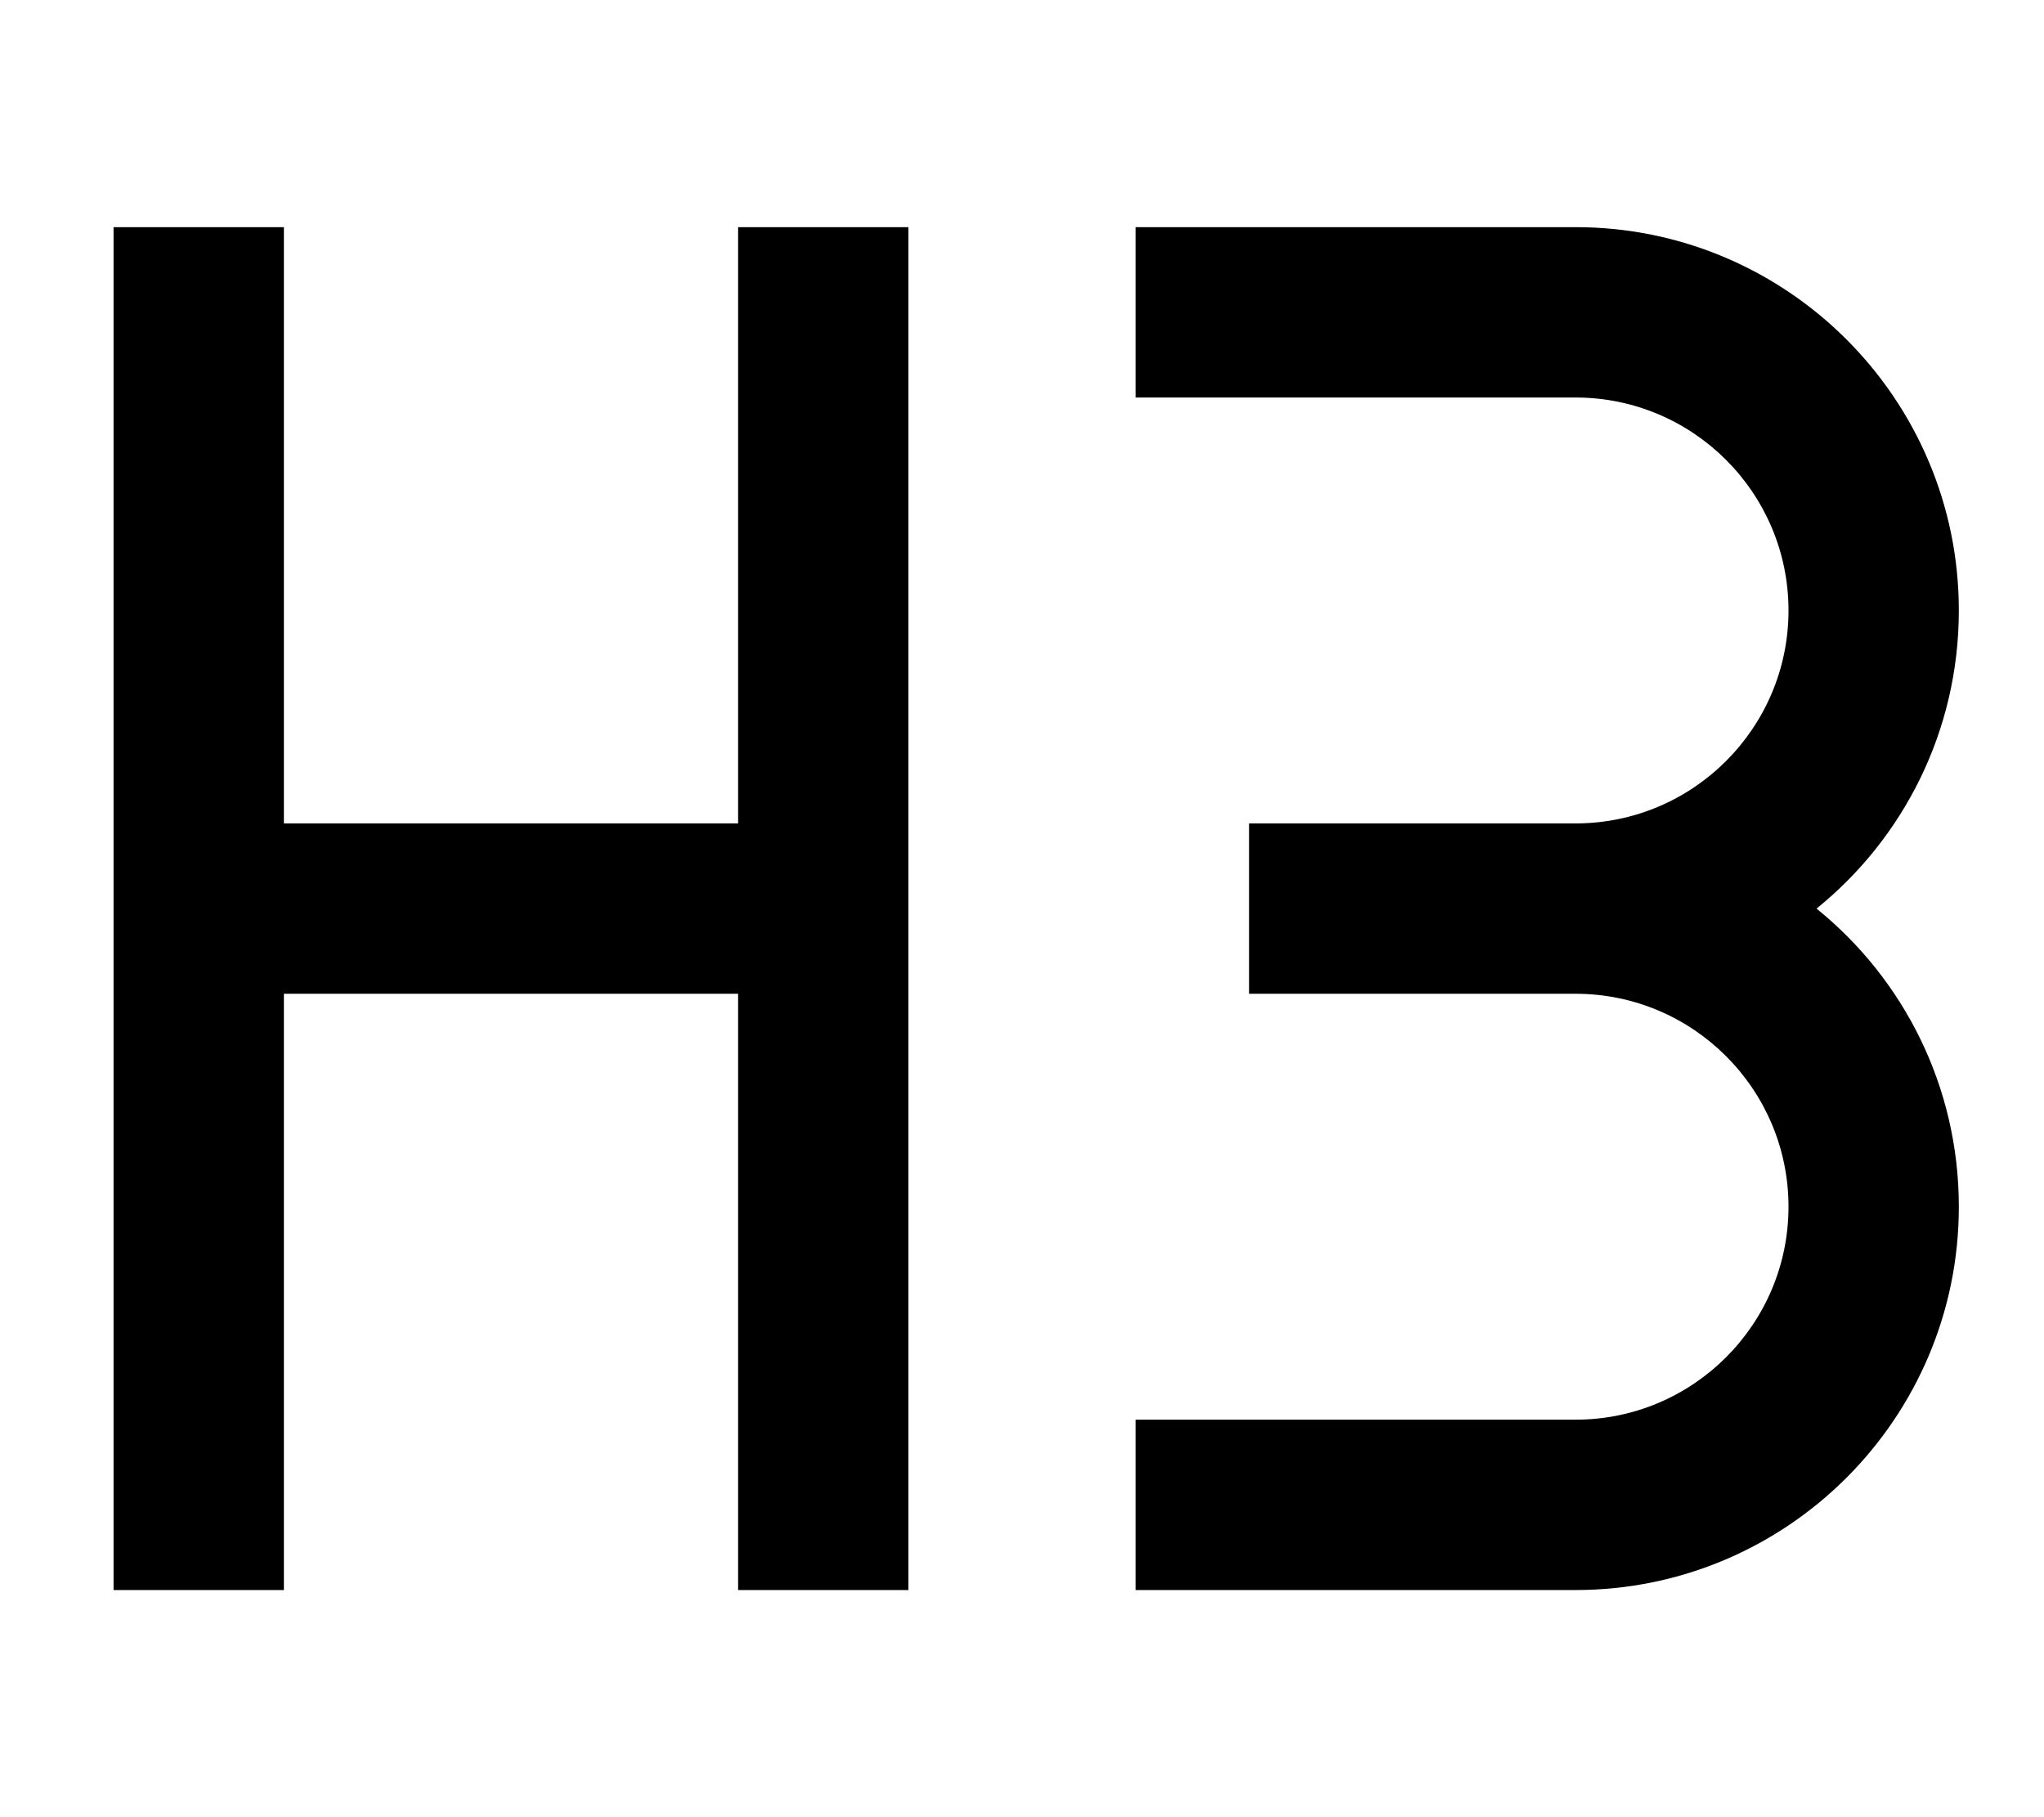
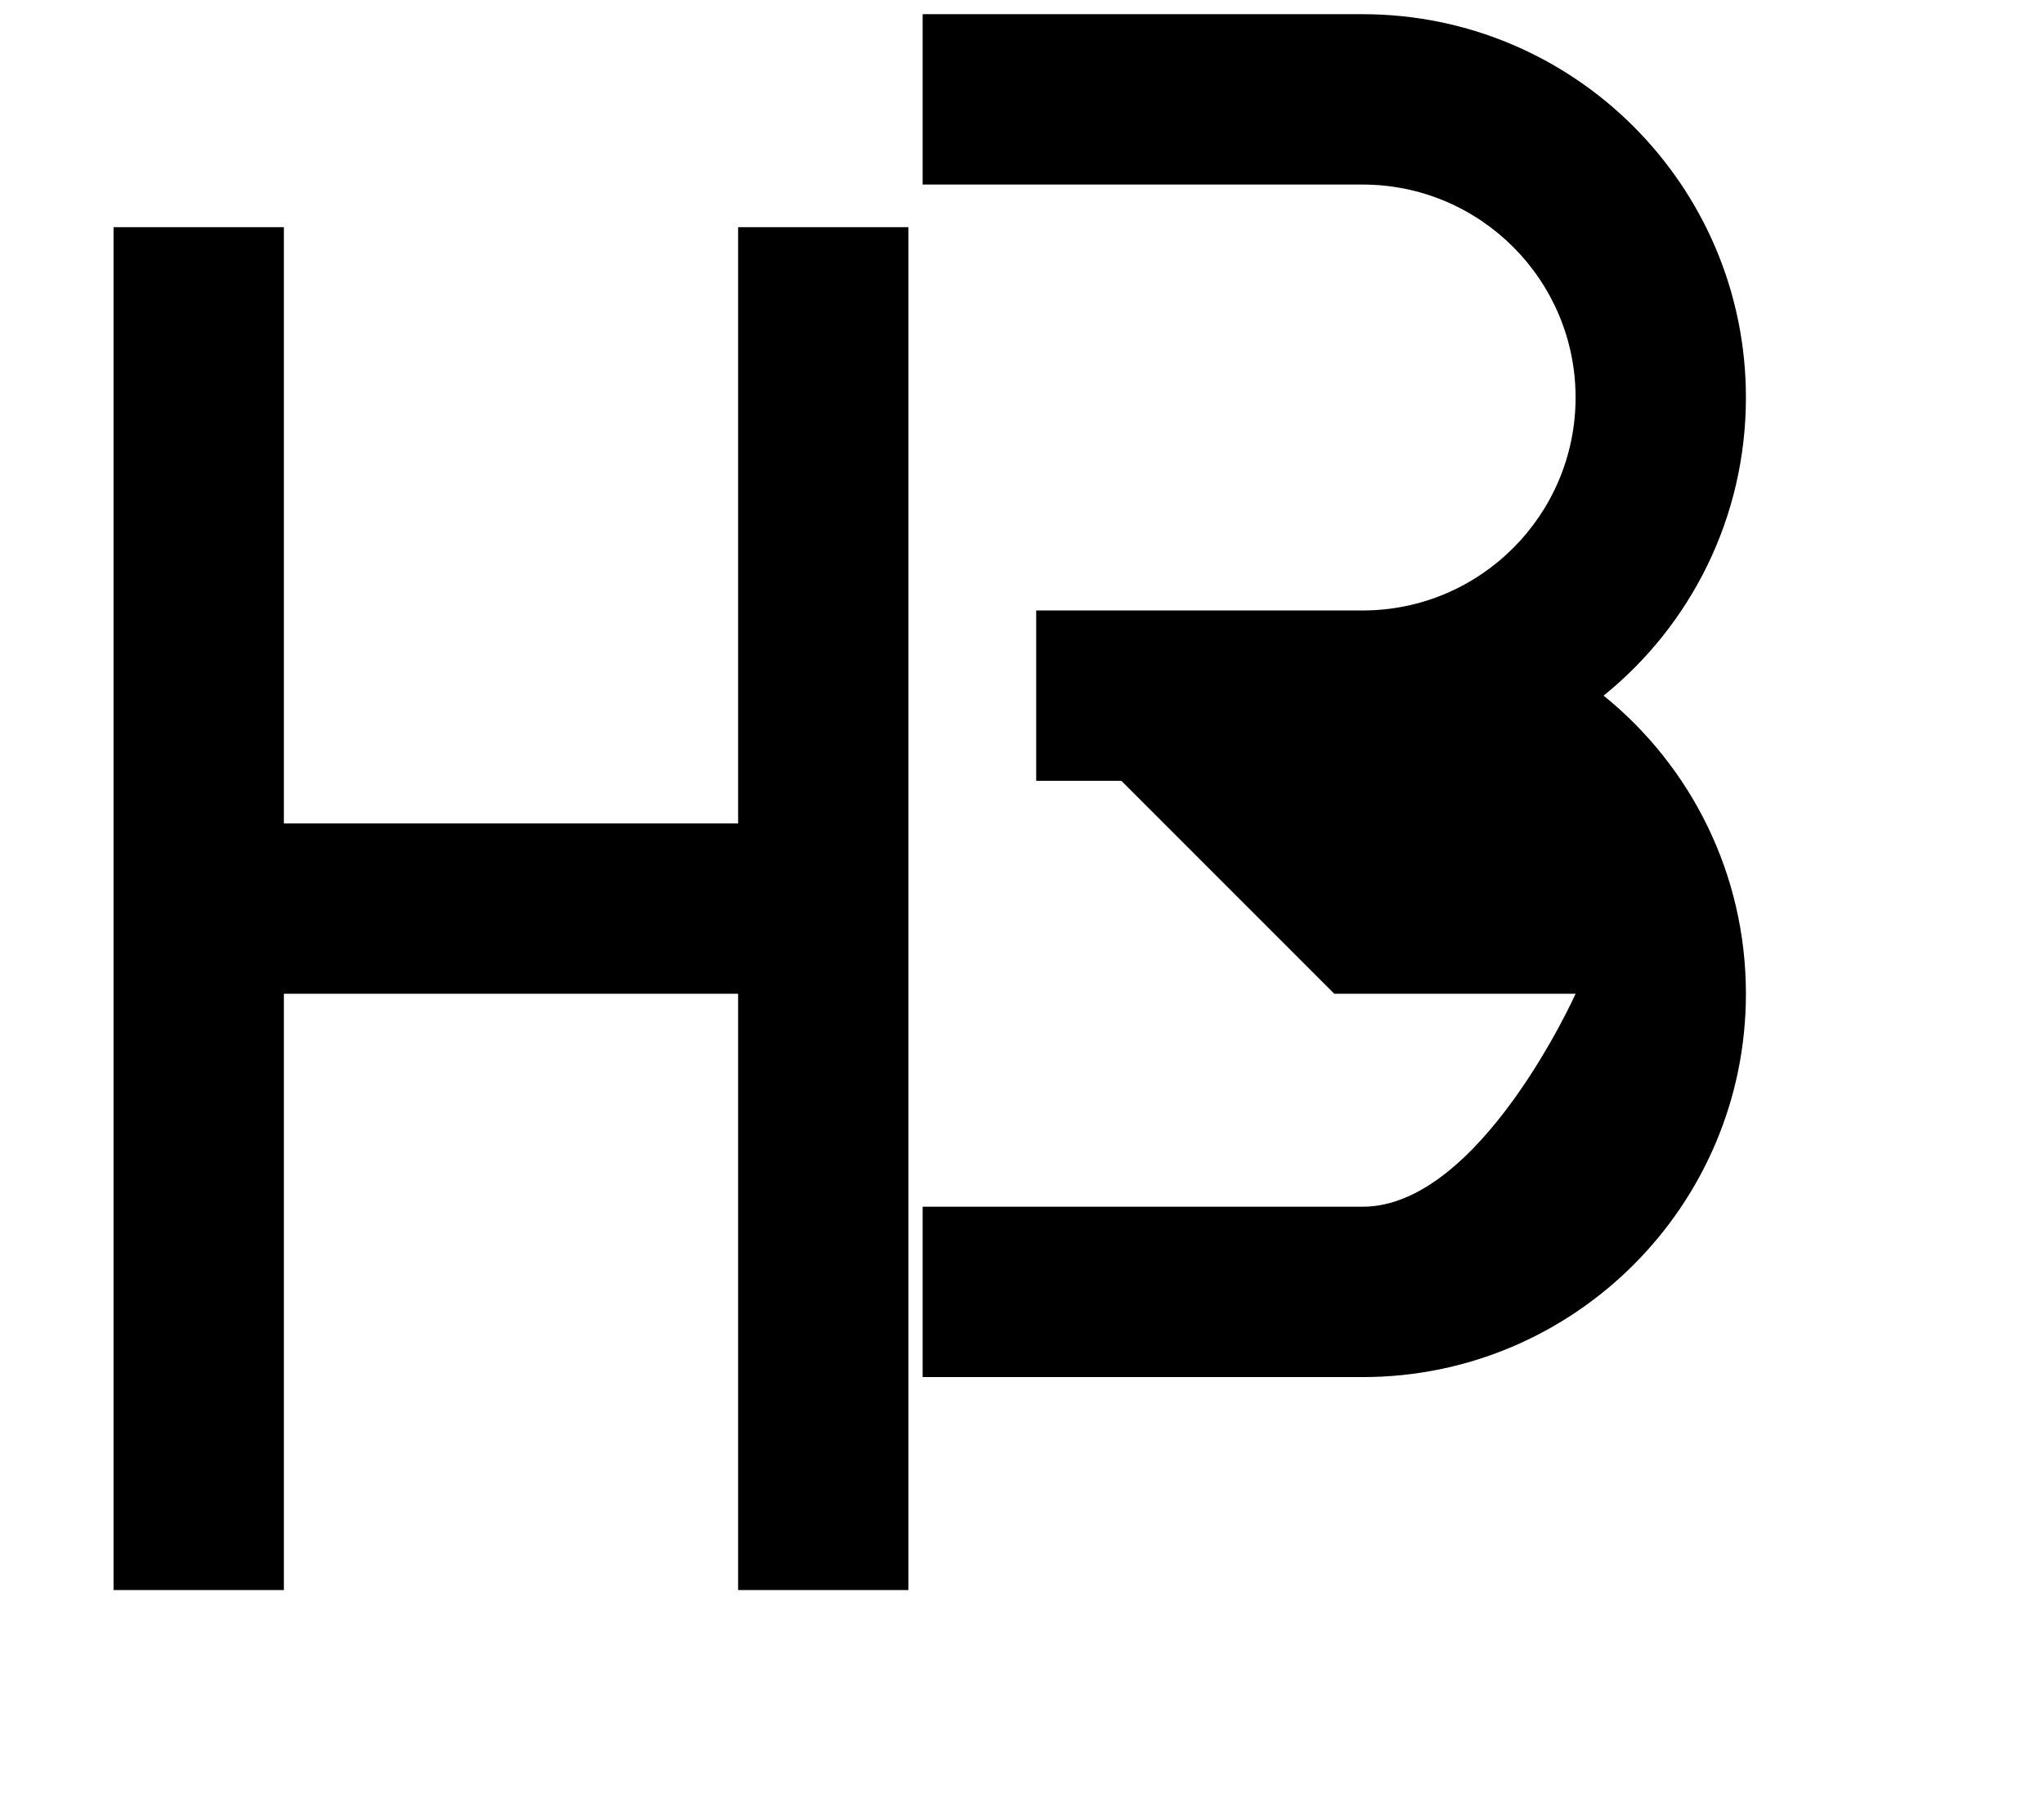
<svg xmlns="http://www.w3.org/2000/svg" viewBox="0 0 576 512">
-   <path style="fill:currentColor;opacity:.4" d="" />
-   <path style="fill:currentColor;opacity:1" d="M80 88l0-24-48 0 0 384 48 0 0-168 128 0 0 168 48 0 0-384-48 0 0 168-128 0 0-144zM376 280l68 0c33.1 0 60 26.9 60 60s-26.9 60-60 60l-124 0 0 48 124 0c59.6 0 108-48.4 108-108 0-33.9-15.6-64.2-40.1-84 24.5-19.8 40.1-50.1 40.1-84 0-59.6-48.4-108-108-108l-124 0 0 48 124 0c33.1 0 60 26.9 60 60s-26.9 60-60 60l-92 0 0 48 24 0z" />
+   <path style="fill:currentColor;opacity:1" d="M80 88l0-24-48 0 0 384 48 0 0-168 128 0 0 168 48 0 0-384-48 0 0 168-128 0 0-144zM376 280l68 0s-26.9 60-60 60l-124 0 0 48 124 0c59.6 0 108-48.4 108-108 0-33.9-15.6-64.2-40.1-84 24.5-19.8 40.1-50.1 40.1-84 0-59.6-48.4-108-108-108l-124 0 0 48 124 0c33.1 0 60 26.9 60 60s-26.9 60-60 60l-92 0 0 48 24 0z" />
</svg>